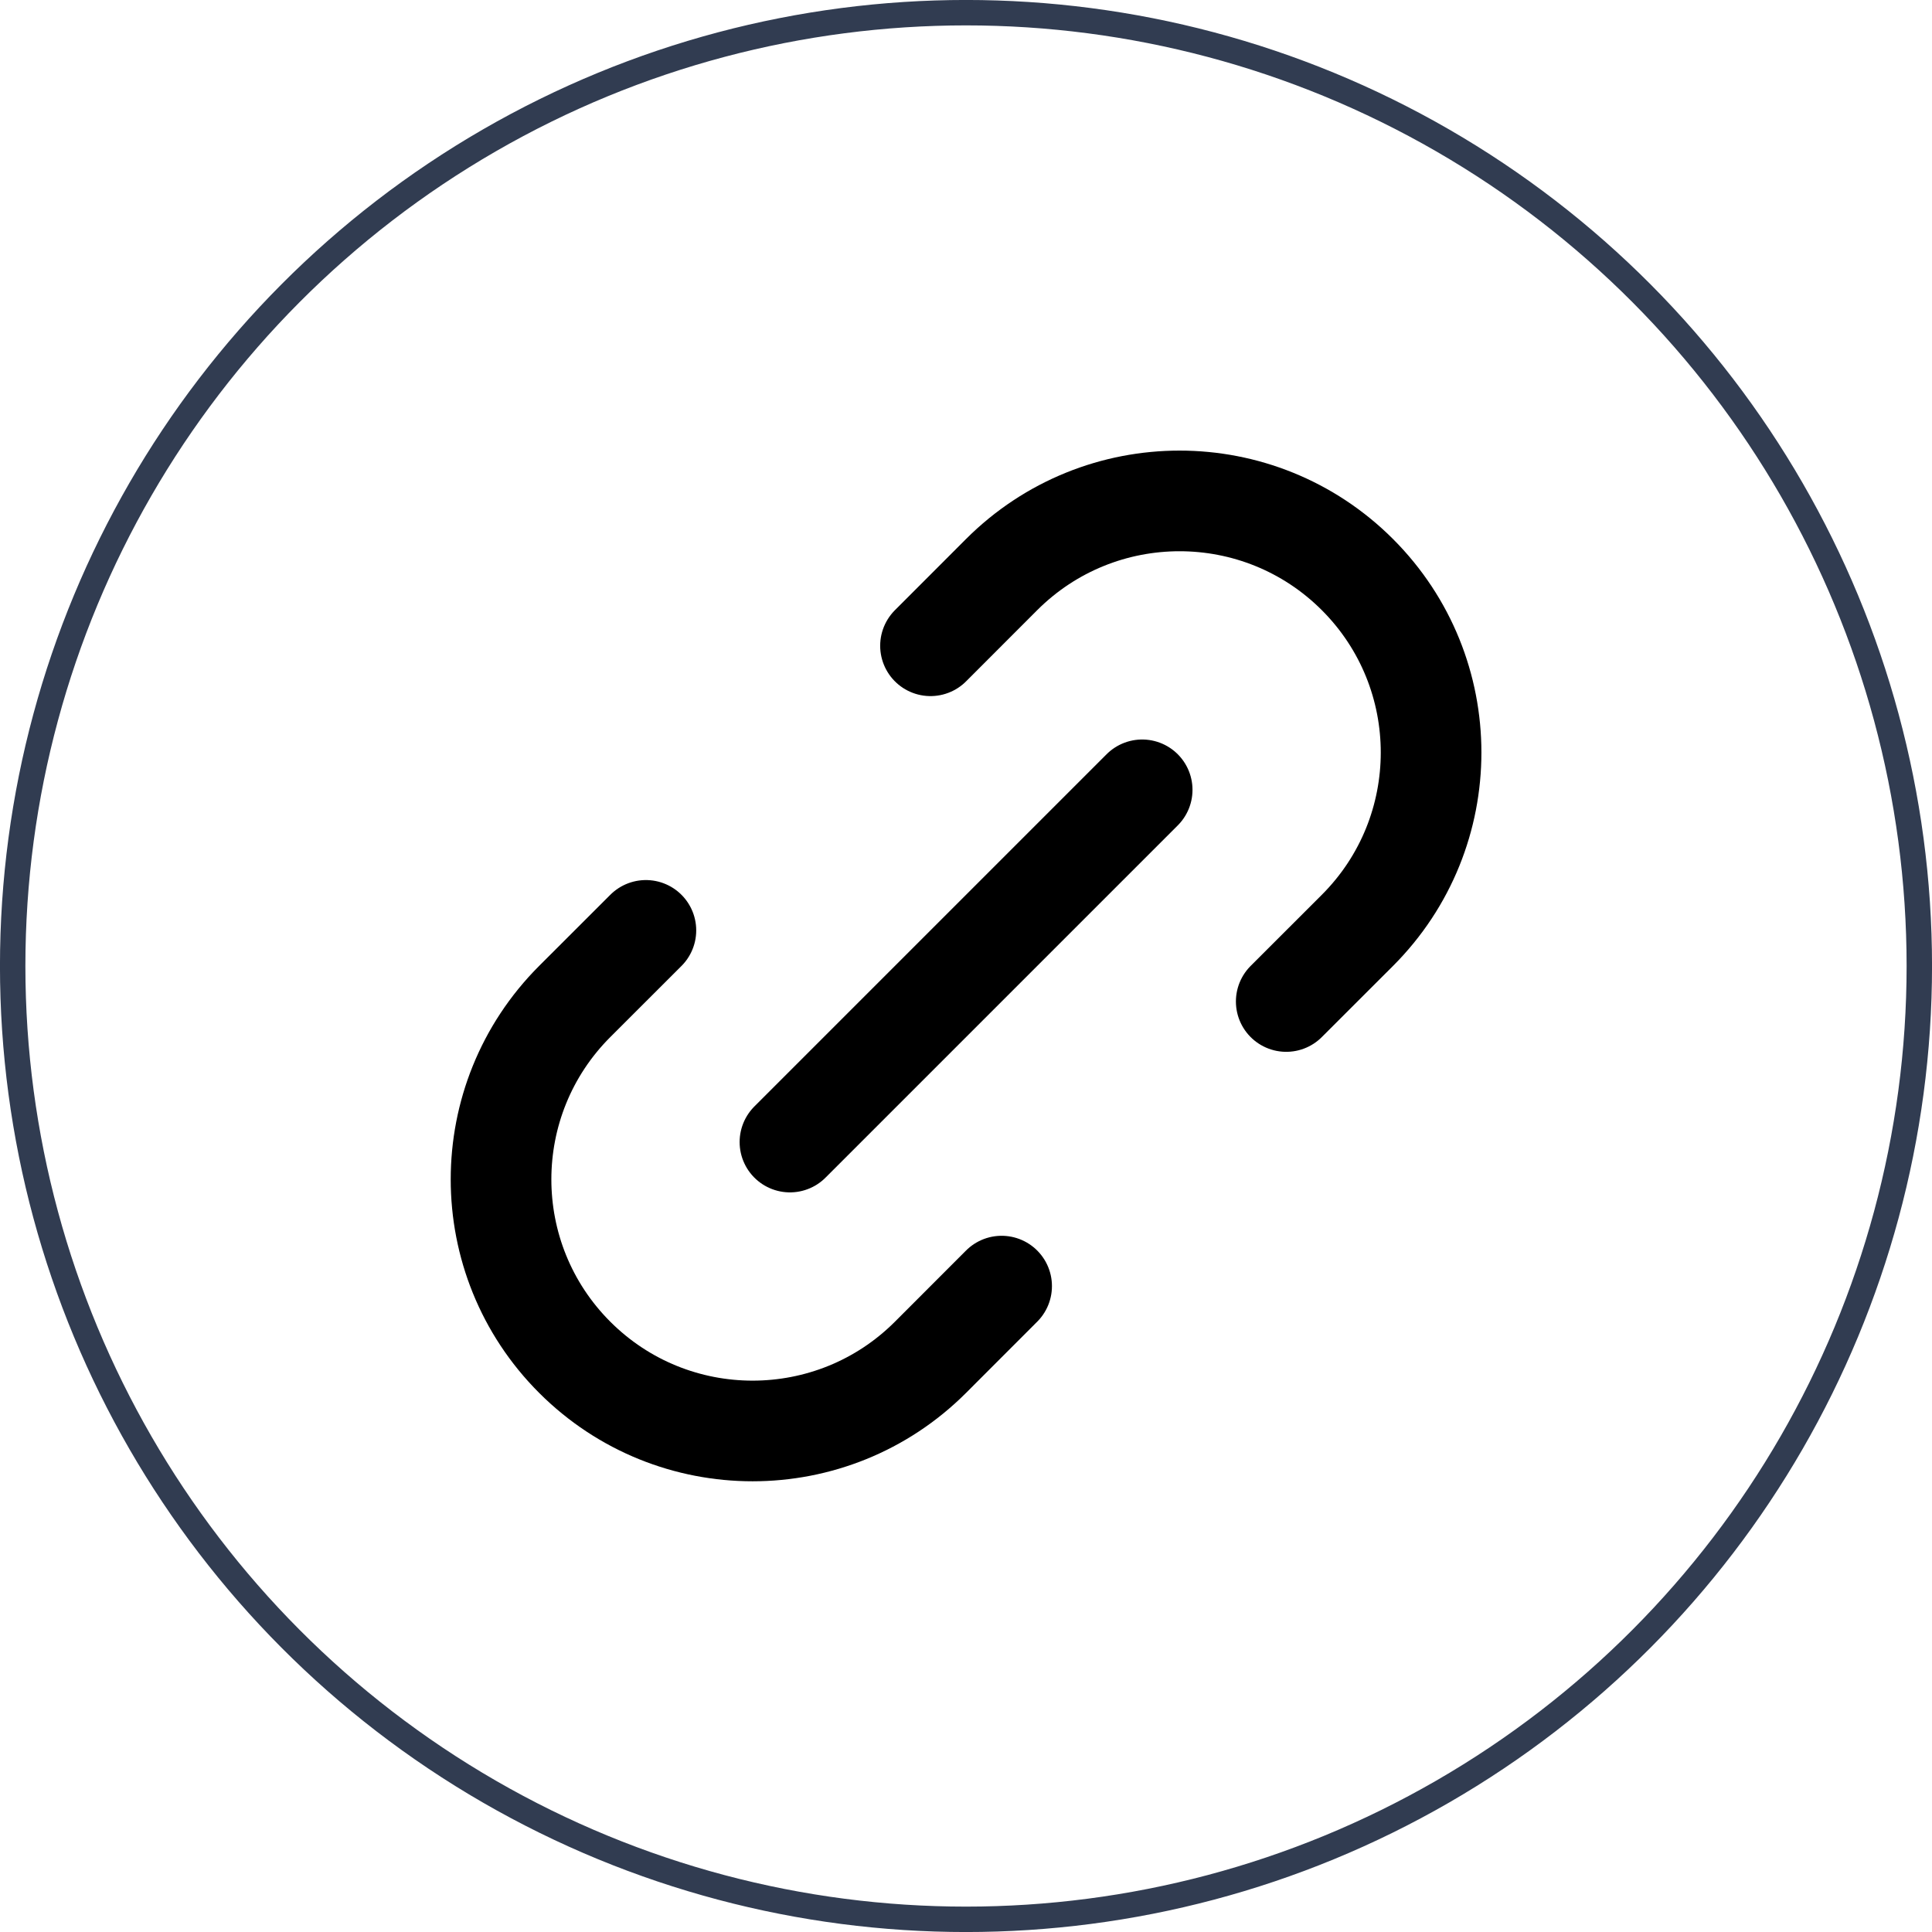
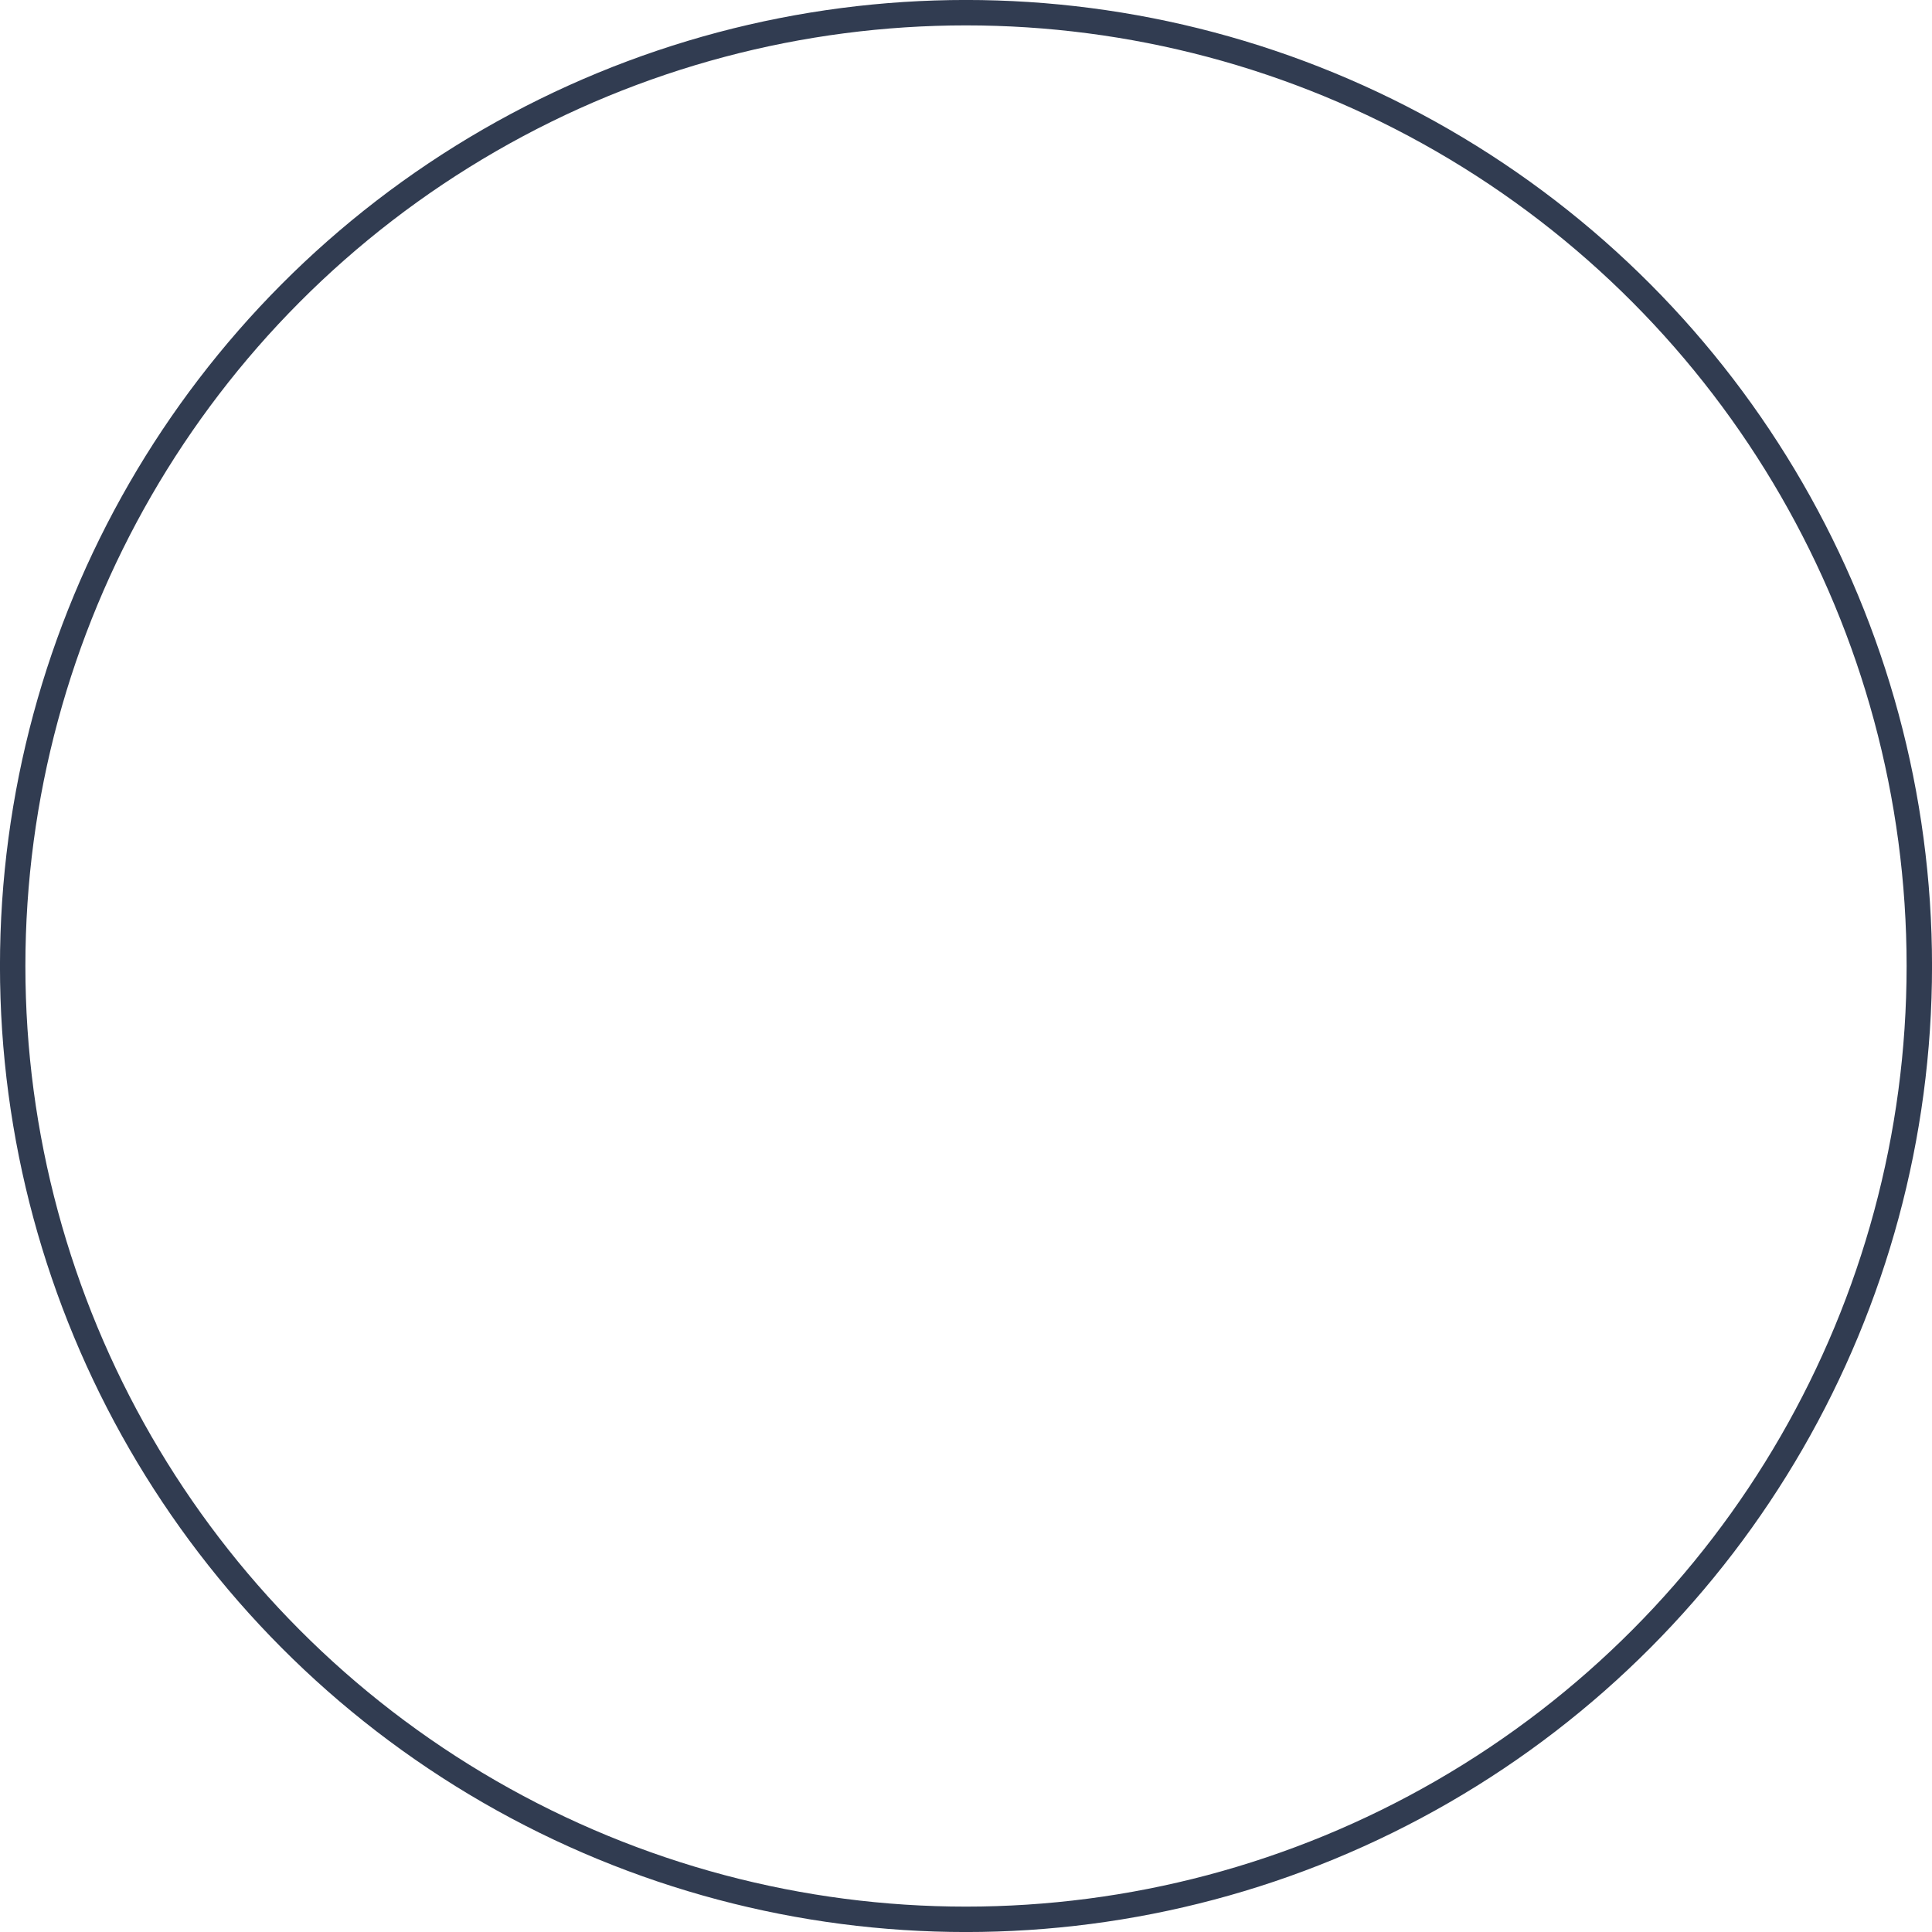
<svg xmlns="http://www.w3.org/2000/svg" width="32" height="32" viewBox="0 0 32 32" fill="none">
  <circle cx="16" cy="16" r="15.79" stroke="#313C51" stroke-width="0.421" />
-   <path d="M16.59 21.302L15.412 22.481C13.785 24.108 11.146 24.108 9.519 22.481C7.892 20.854 7.892 18.215 9.519 16.588L10.698 15.41M21.304 16.588L22.483 15.41C24.11 13.783 24.11 11.144 22.483 9.517C20.856 7.89 18.218 7.89 16.59 9.517L15.412 10.696M13.084 18.916L18.918 13.082" stroke="black" stroke-width="1.667" stroke-linecap="round" stroke-linejoin="round" />
</svg>